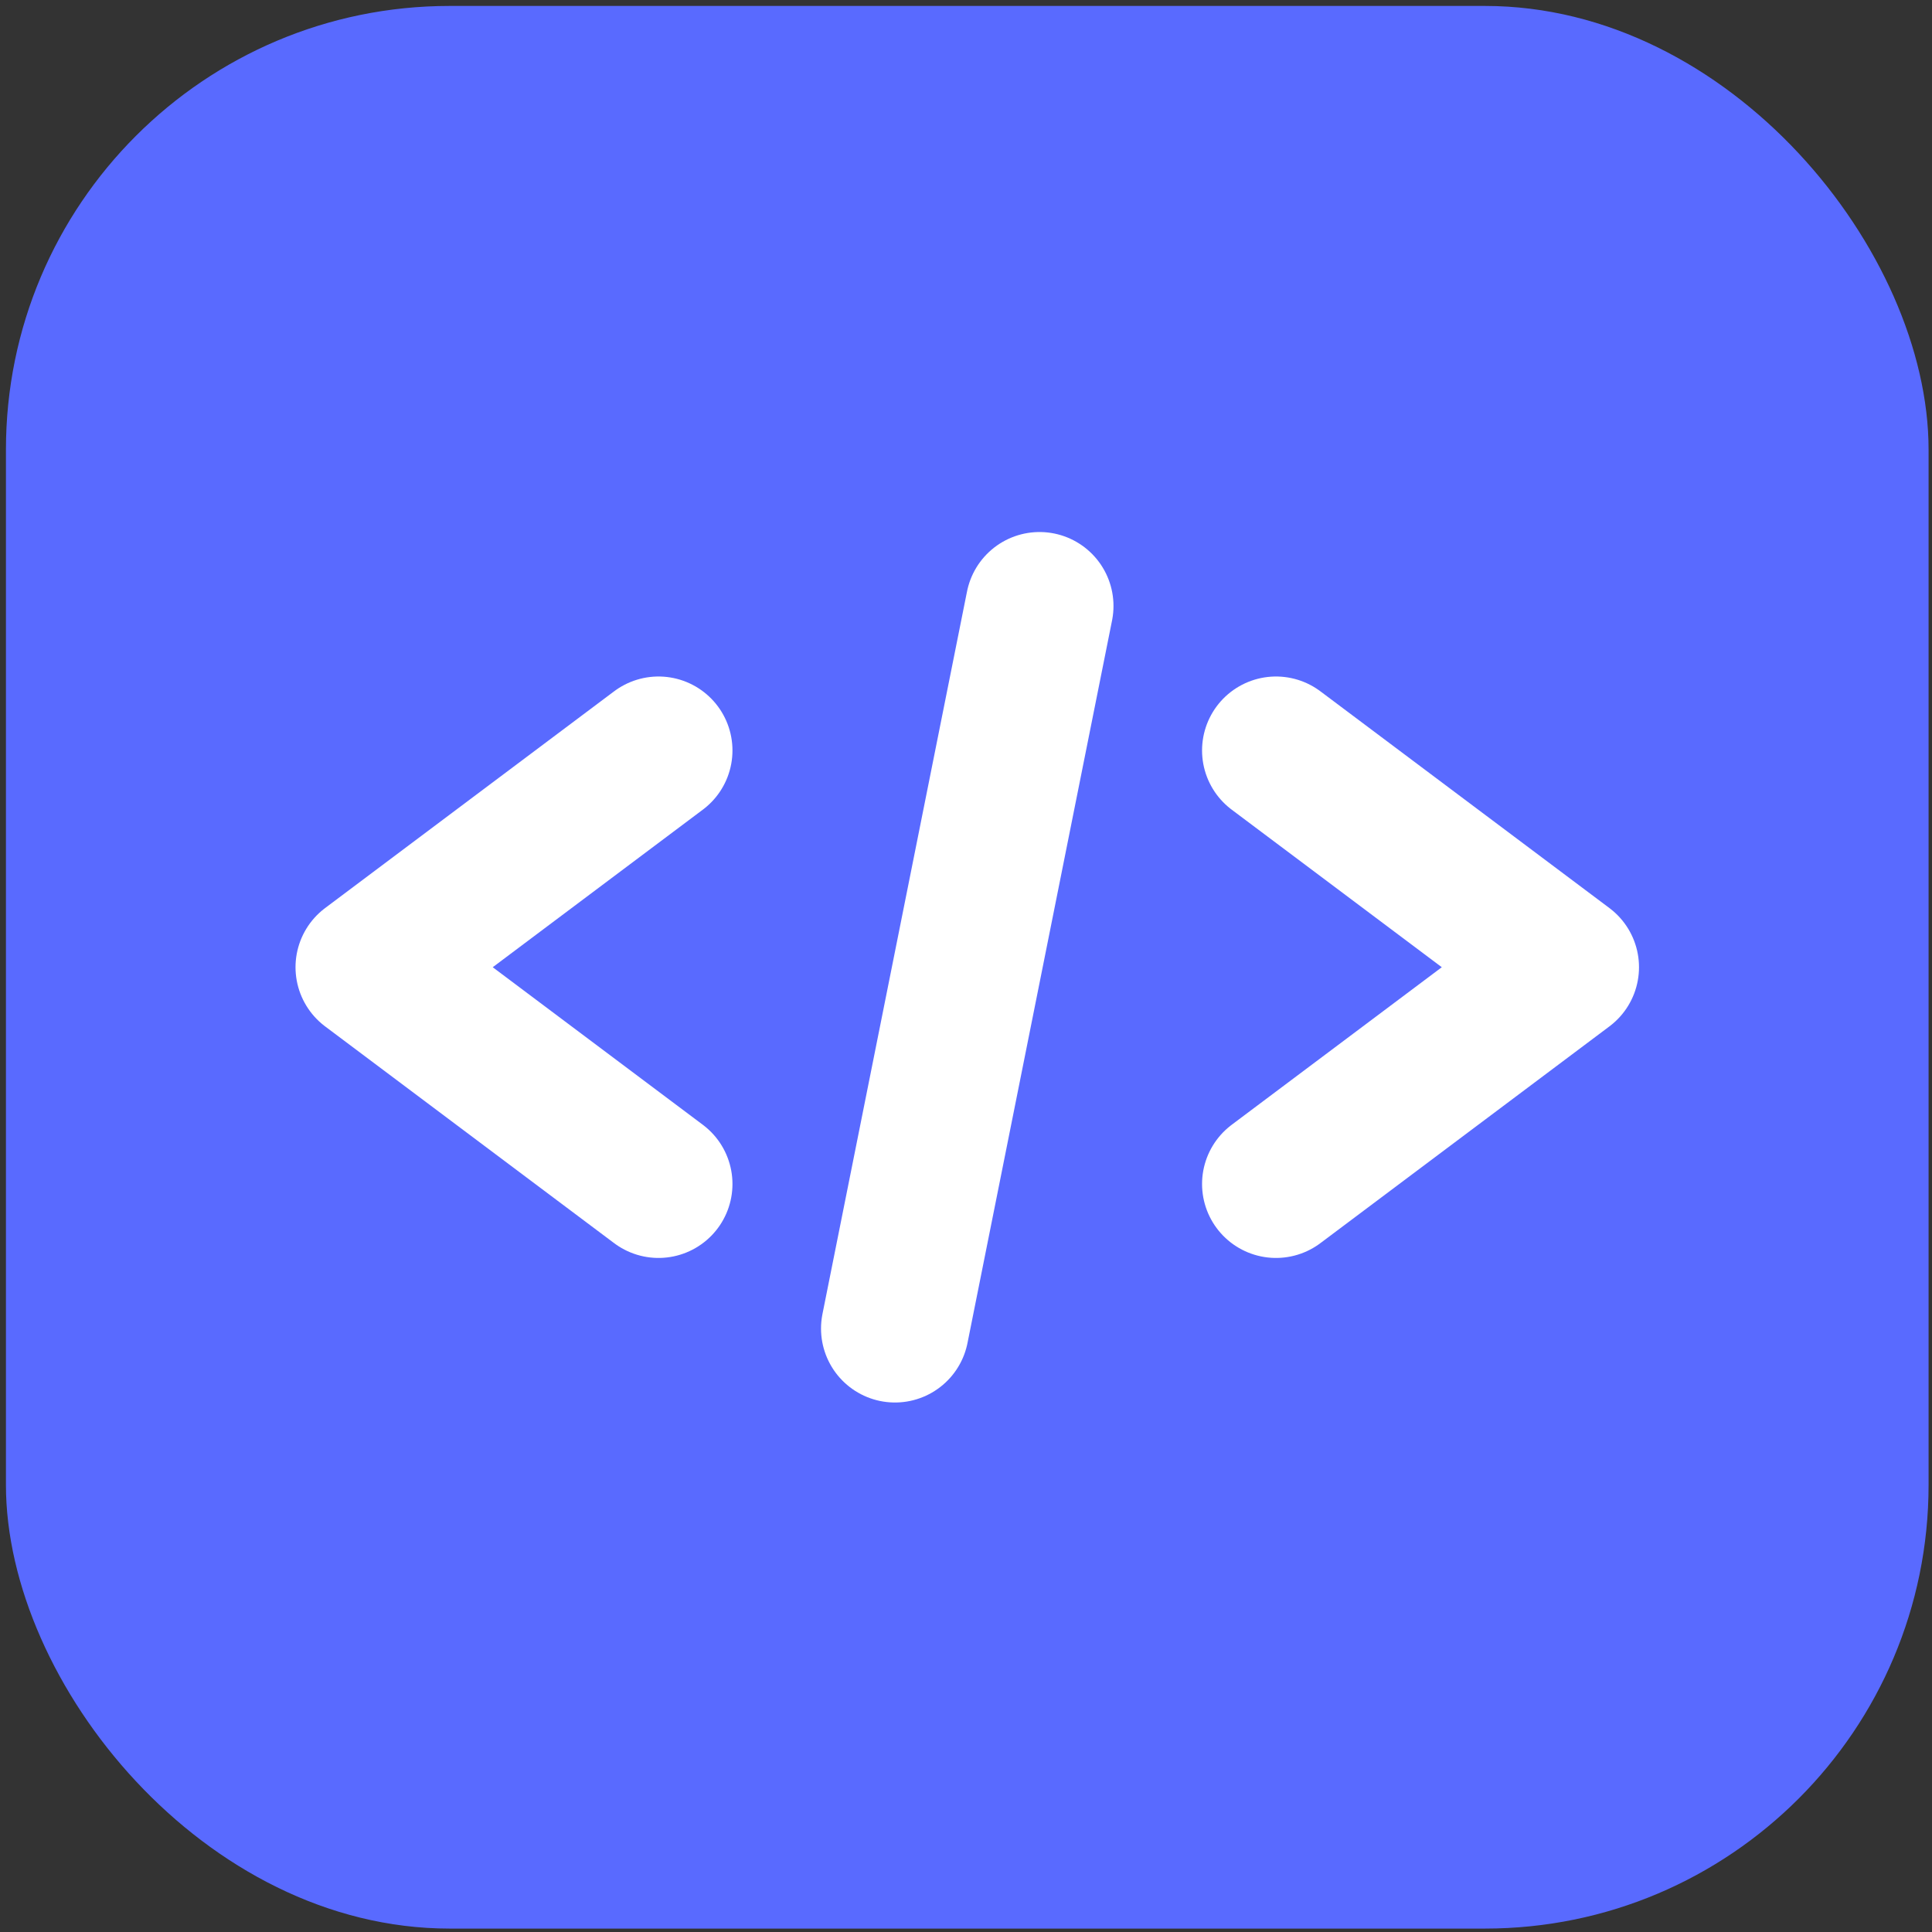
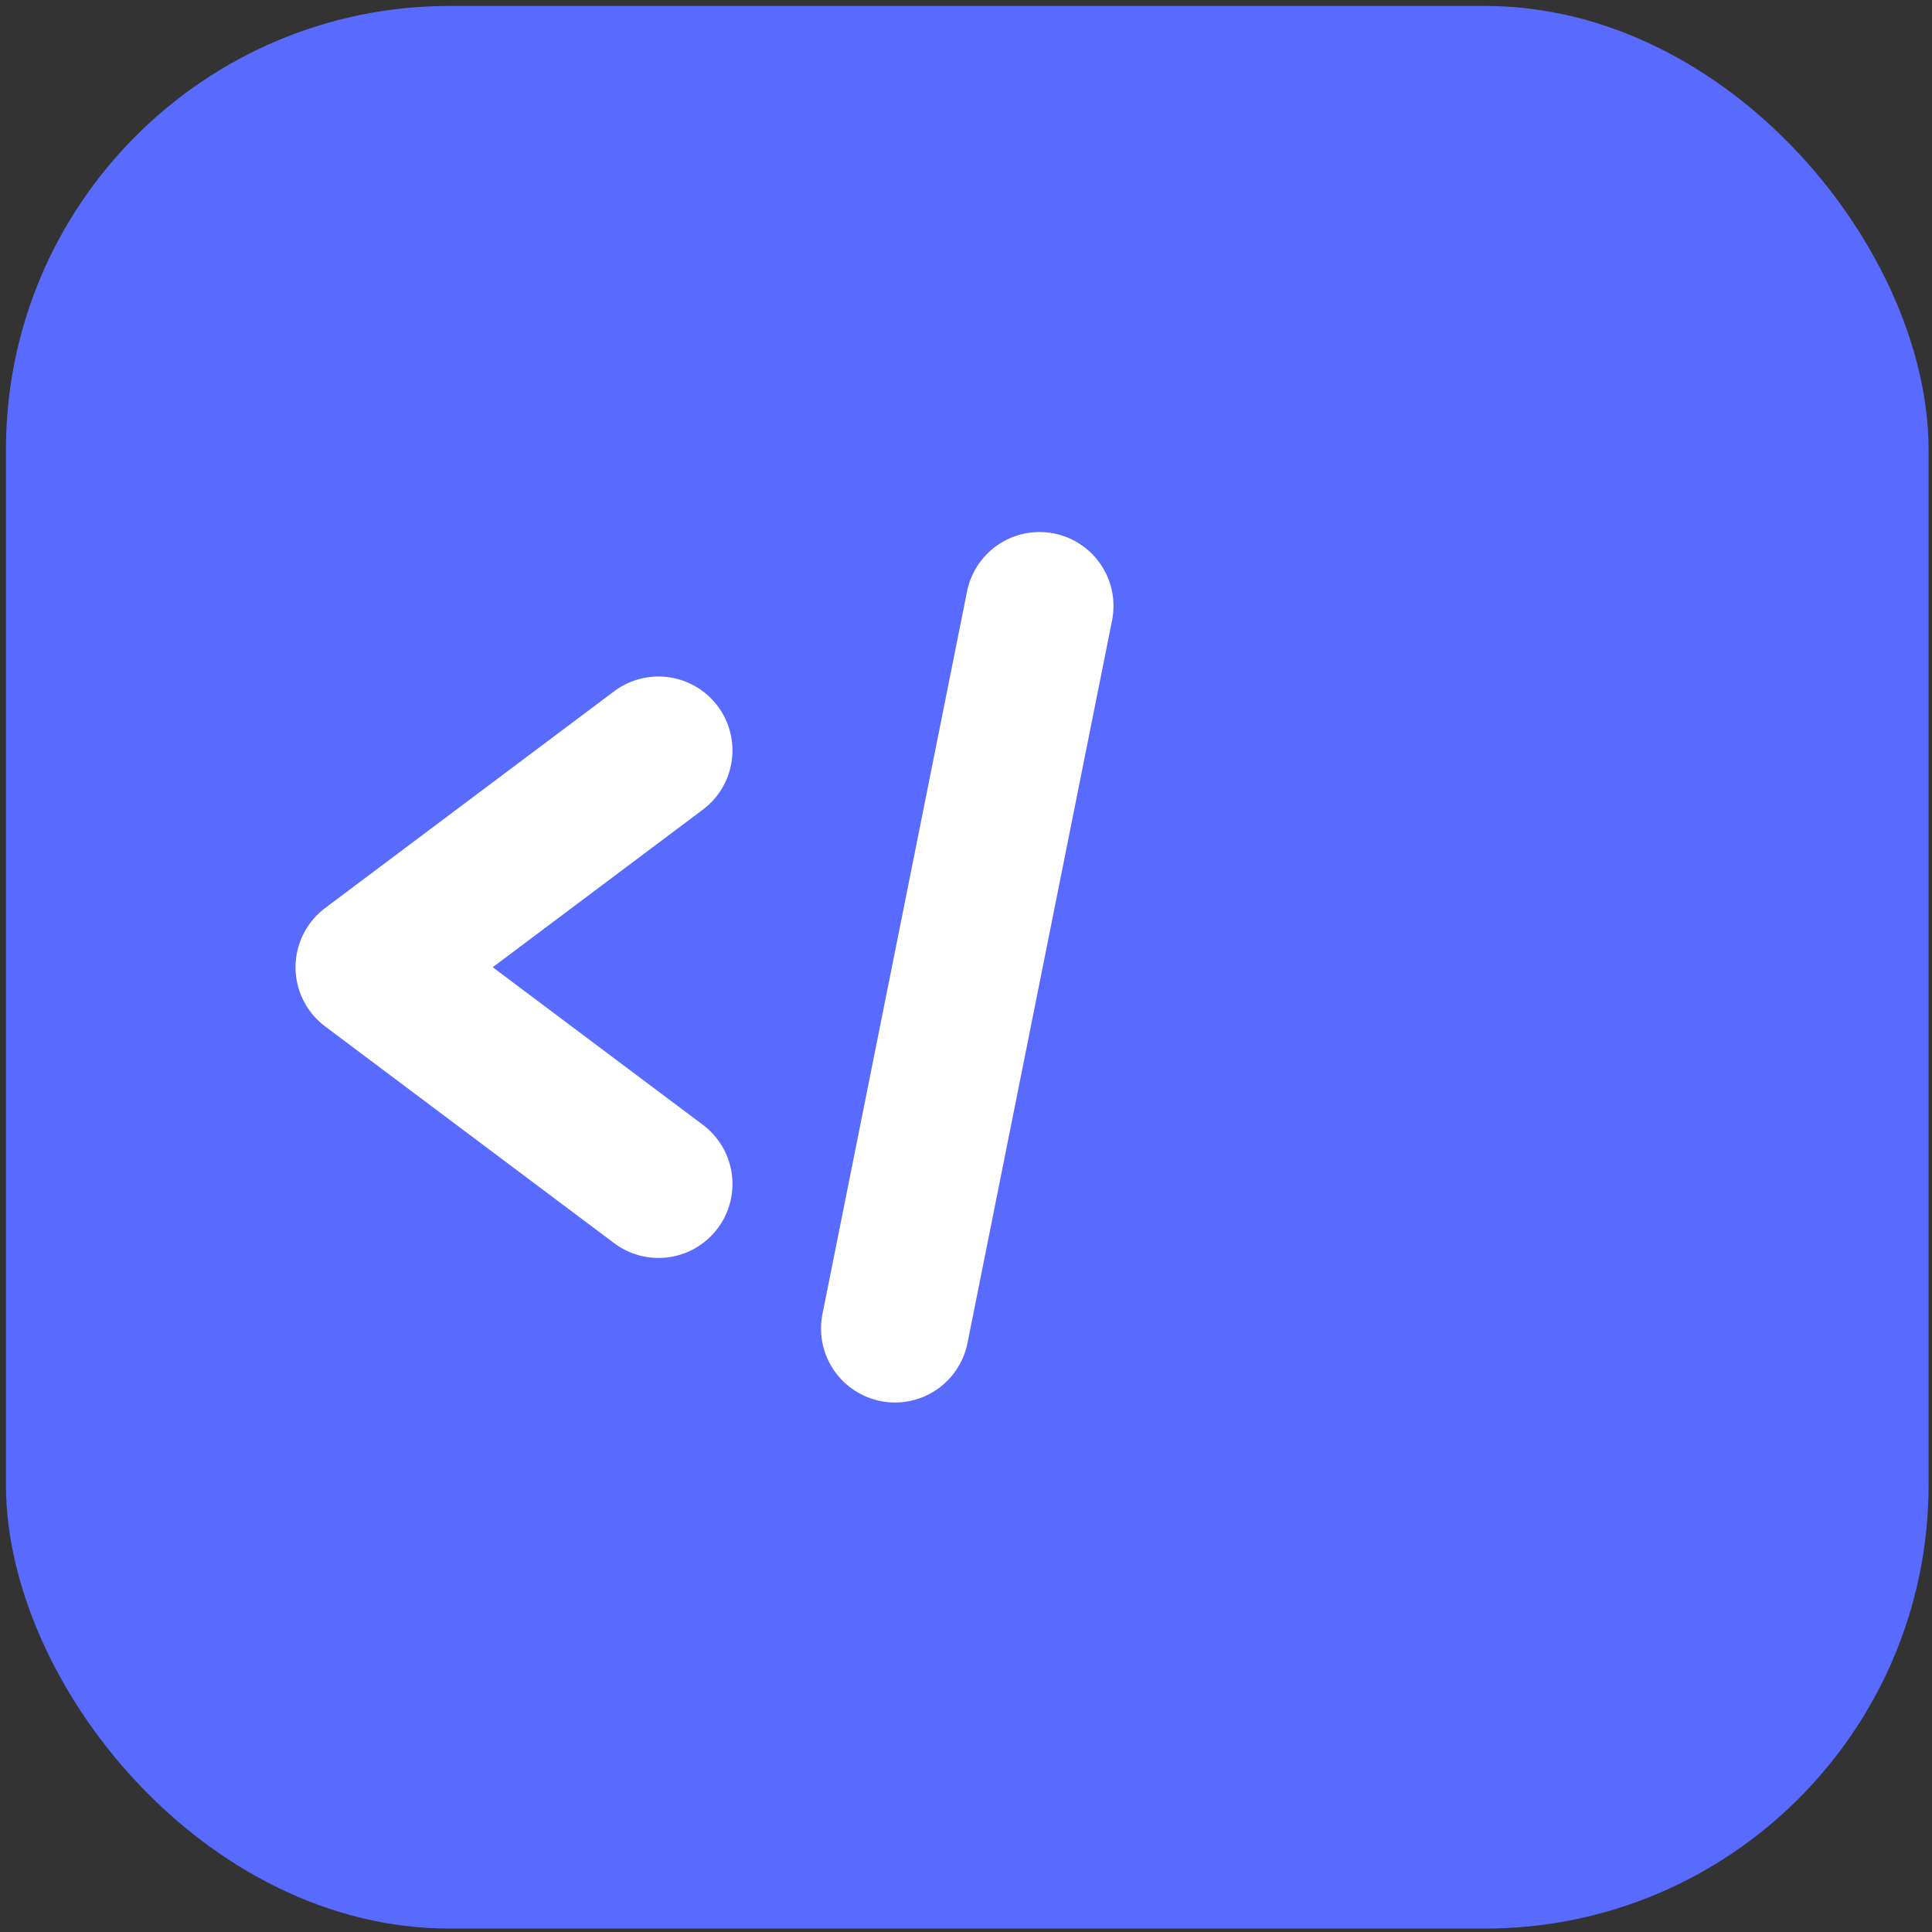
<svg xmlns="http://www.w3.org/2000/svg" width="161" height="161" viewBox="0 0 161 161" fill="none">
  <rect x="0" y="0" width="161" height="161" fill="#333333" stroke="none" />
  <rect x="0.495" y="0.495" width="160.22" height="160.22" rx="36.974" fill="#596AFF" />
  <path d="M54.876 62.538L30.789 80.602L54.876 98.666" stroke="white" stroke-width="12.325" stroke-linecap="round" stroke-linejoin="round" />
-   <path d="M106.334 62.538L130.421 80.602L106.334 98.666" stroke="white" stroke-width="12.325" stroke-linecap="round" stroke-linejoin="round" />
  <path d="M86.628 50.498L74.581 110.713" stroke="white" stroke-width="12.325" stroke-linecap="round" stroke-linejoin="round" />
</svg>